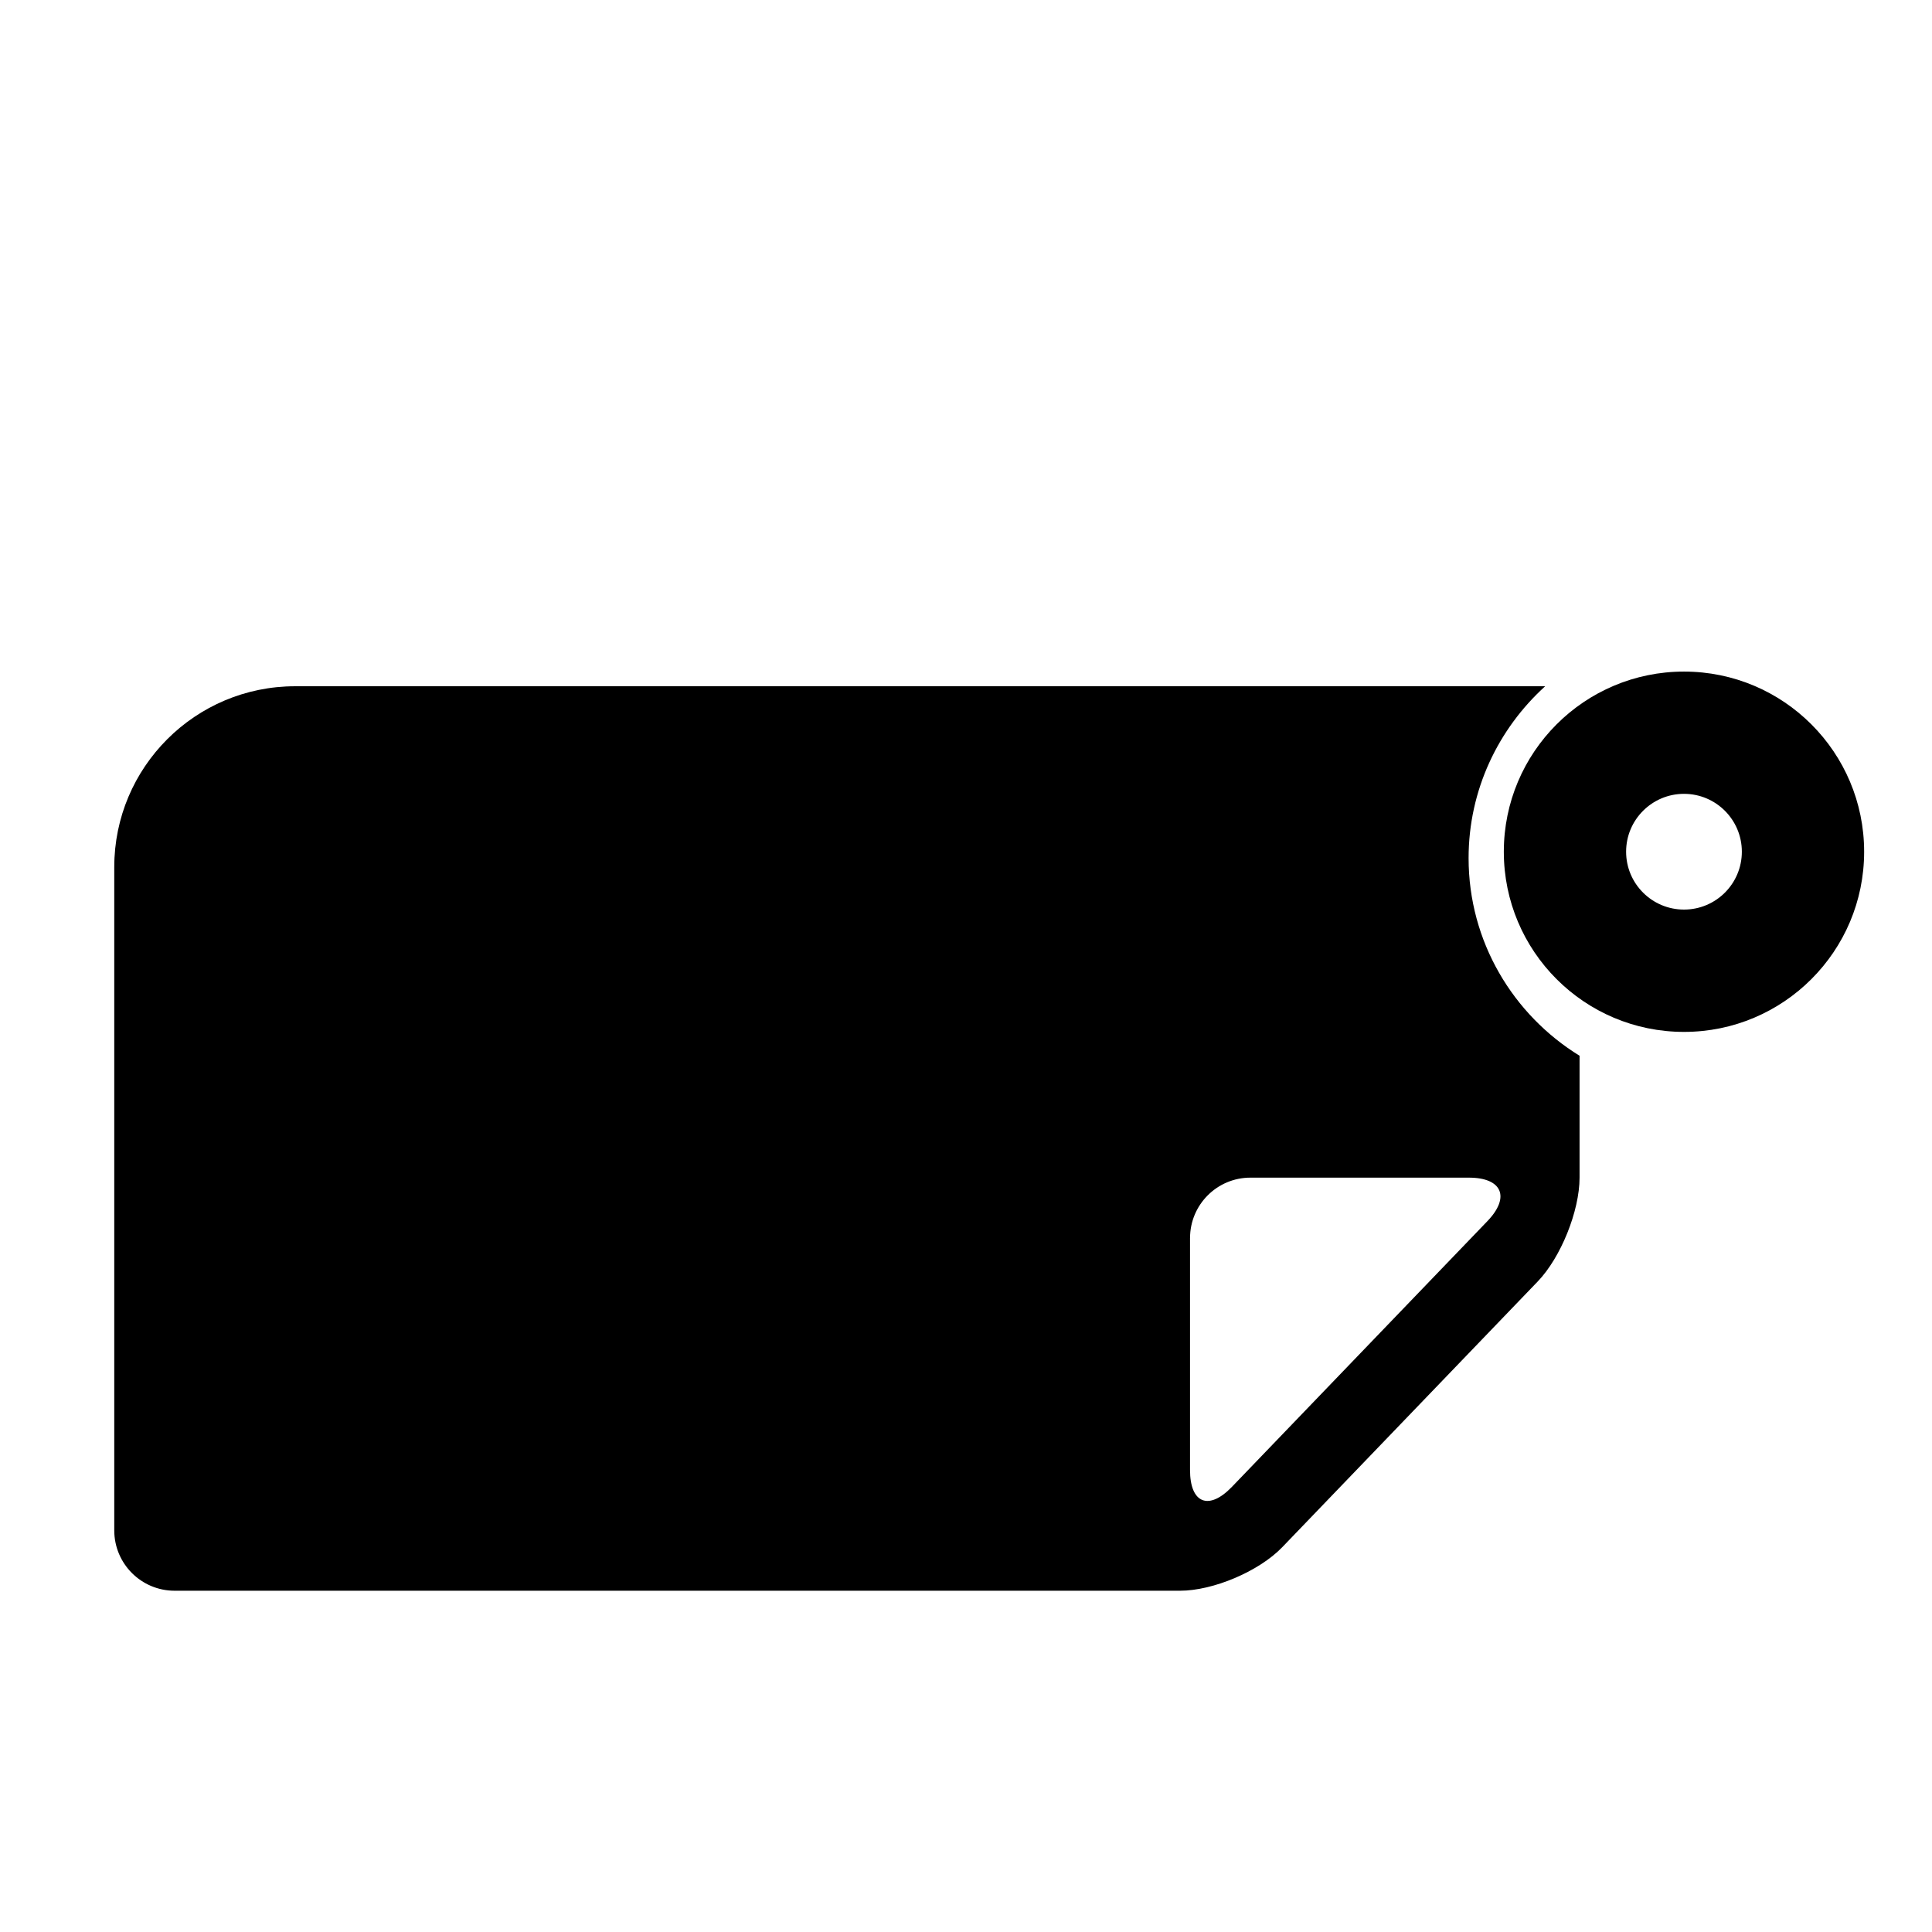
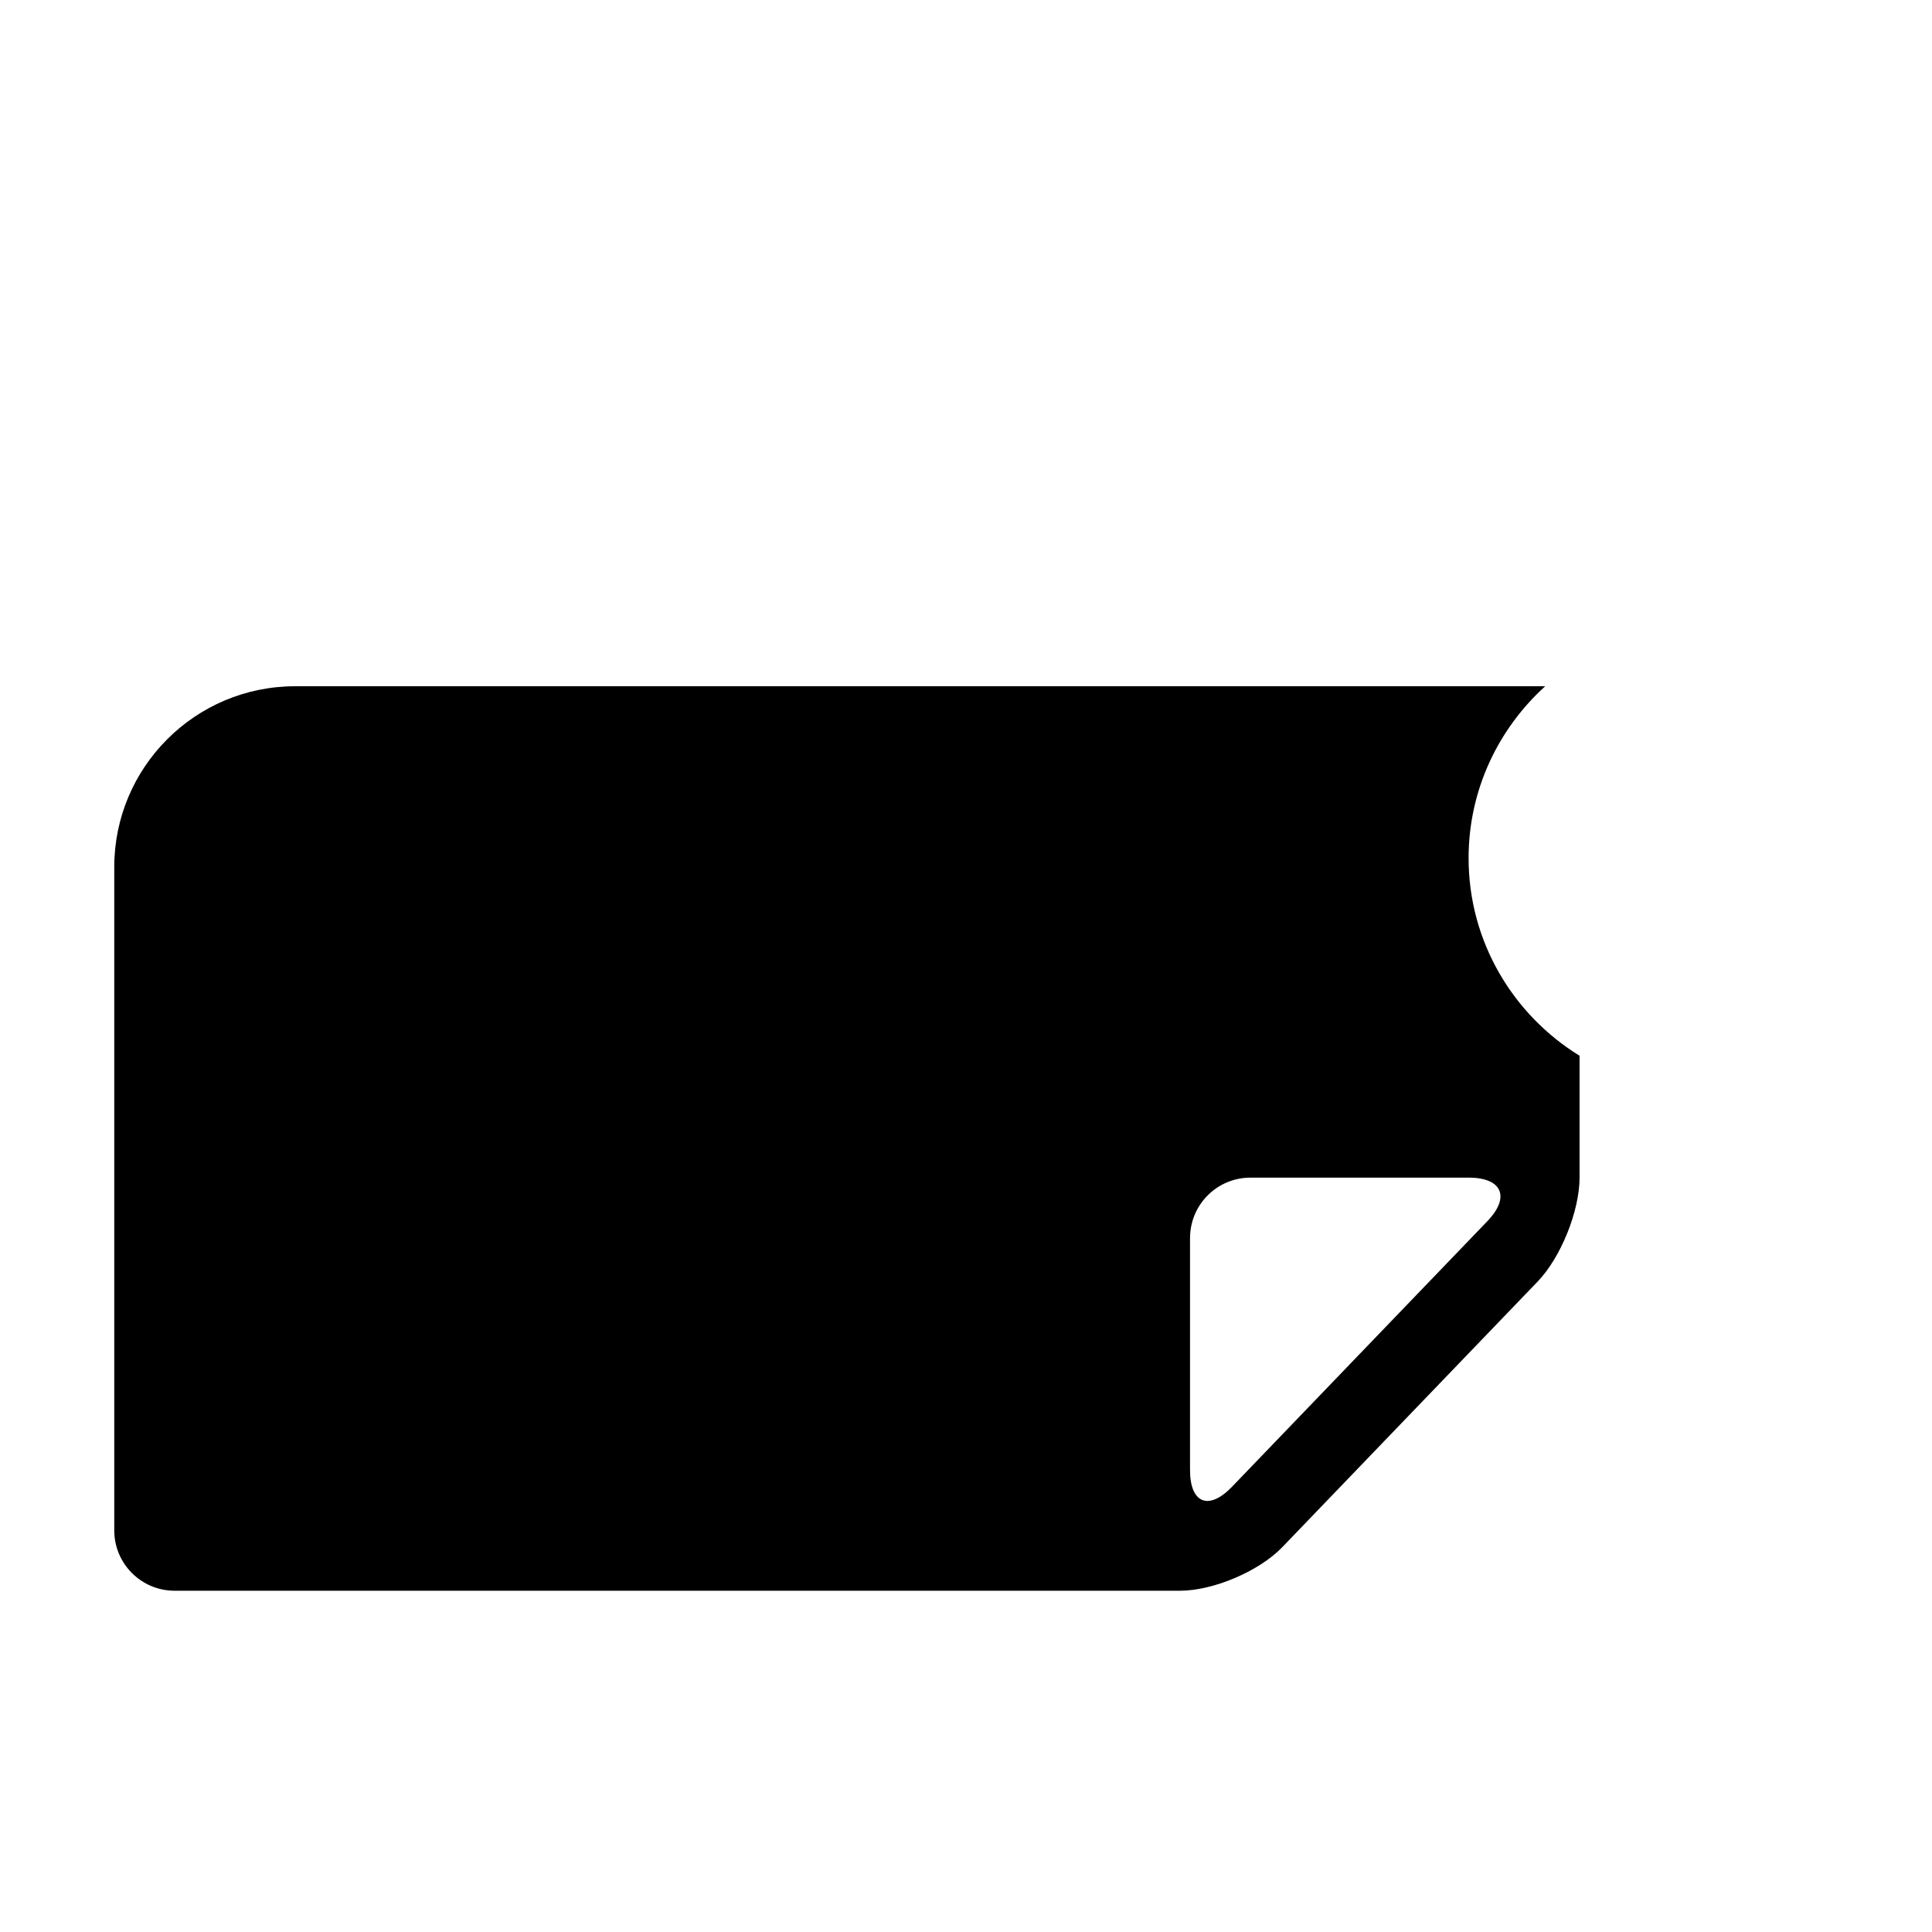
<svg xmlns="http://www.w3.org/2000/svg" version="1.1" id="Capa_1" x="0px" y="0px" width="64px" height="64px" viewBox="0 0 64 64" enable-background="new 0 0 64 64" xml:space="preserve">
  <g>
    <path d="M42.475,51.254l8.463-8.802c0.766-0.796,1.387-2.337,1.387-3.442v-4.037c-2.201-1.355-3.676-3.779-3.676-6.547   c0-2.257,0.984-4.284,2.537-5.693H9.777c-3.31,0-5.992,2.683-5.992,5.992v21.97c0,1.104,0.894,2,2,2h33.303   C40.191,52.696,41.709,52.05,42.475,51.254z M39.422,41.011c0-1.104,0.895-2,2-2h7.236c1.103,0,1.379,0.646,0.613,1.442   l-8.463,8.802c-0.766,0.796-1.387,0.546-1.387-0.559V41.011z" />
-     <path d="M55.785,22.247c-3.297,0-5.969,2.672-5.969,5.968s2.672,5.968,5.969,5.968c3.295,0,5.967-2.672,5.967-5.968   S59.08,22.247,55.785,22.247z M55.785,30.131c-1.059,0-1.918-0.858-1.918-1.917c0-1.058,0.859-1.917,1.918-1.917   c1.057,0,1.916,0.858,1.916,1.917C57.701,29.273,56.842,30.131,55.785,30.131z" />
  </g>
</svg>